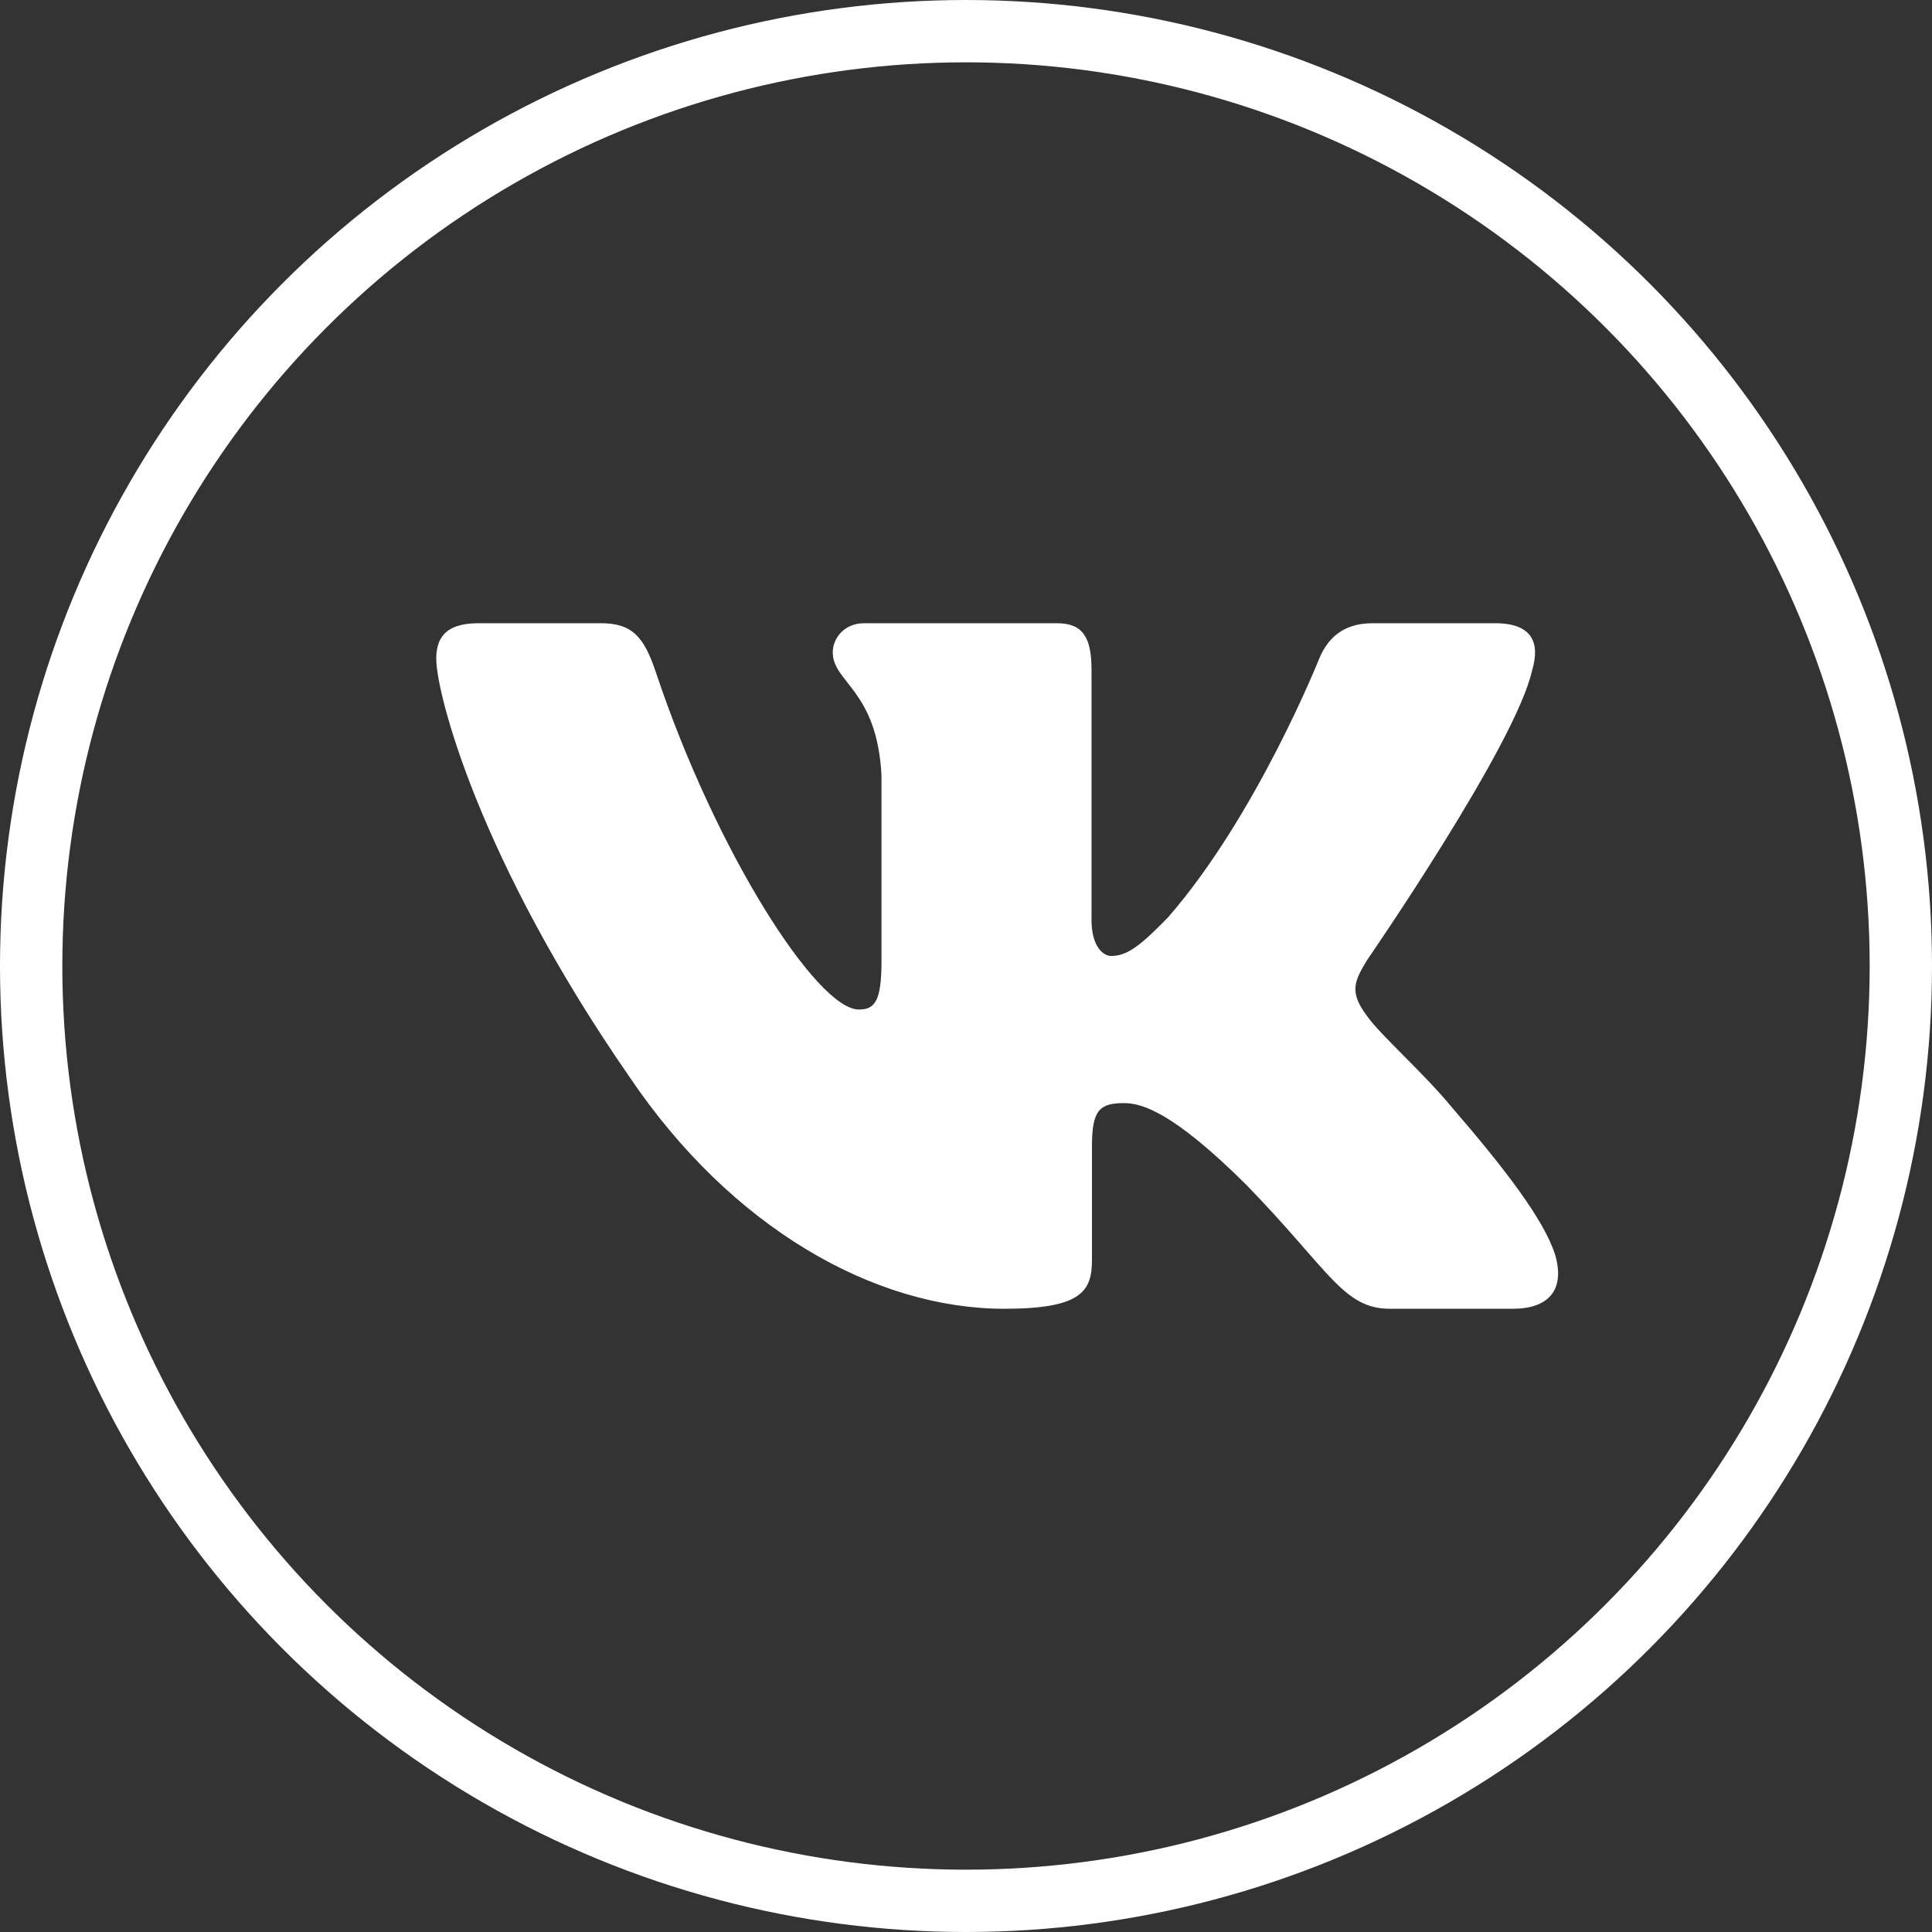
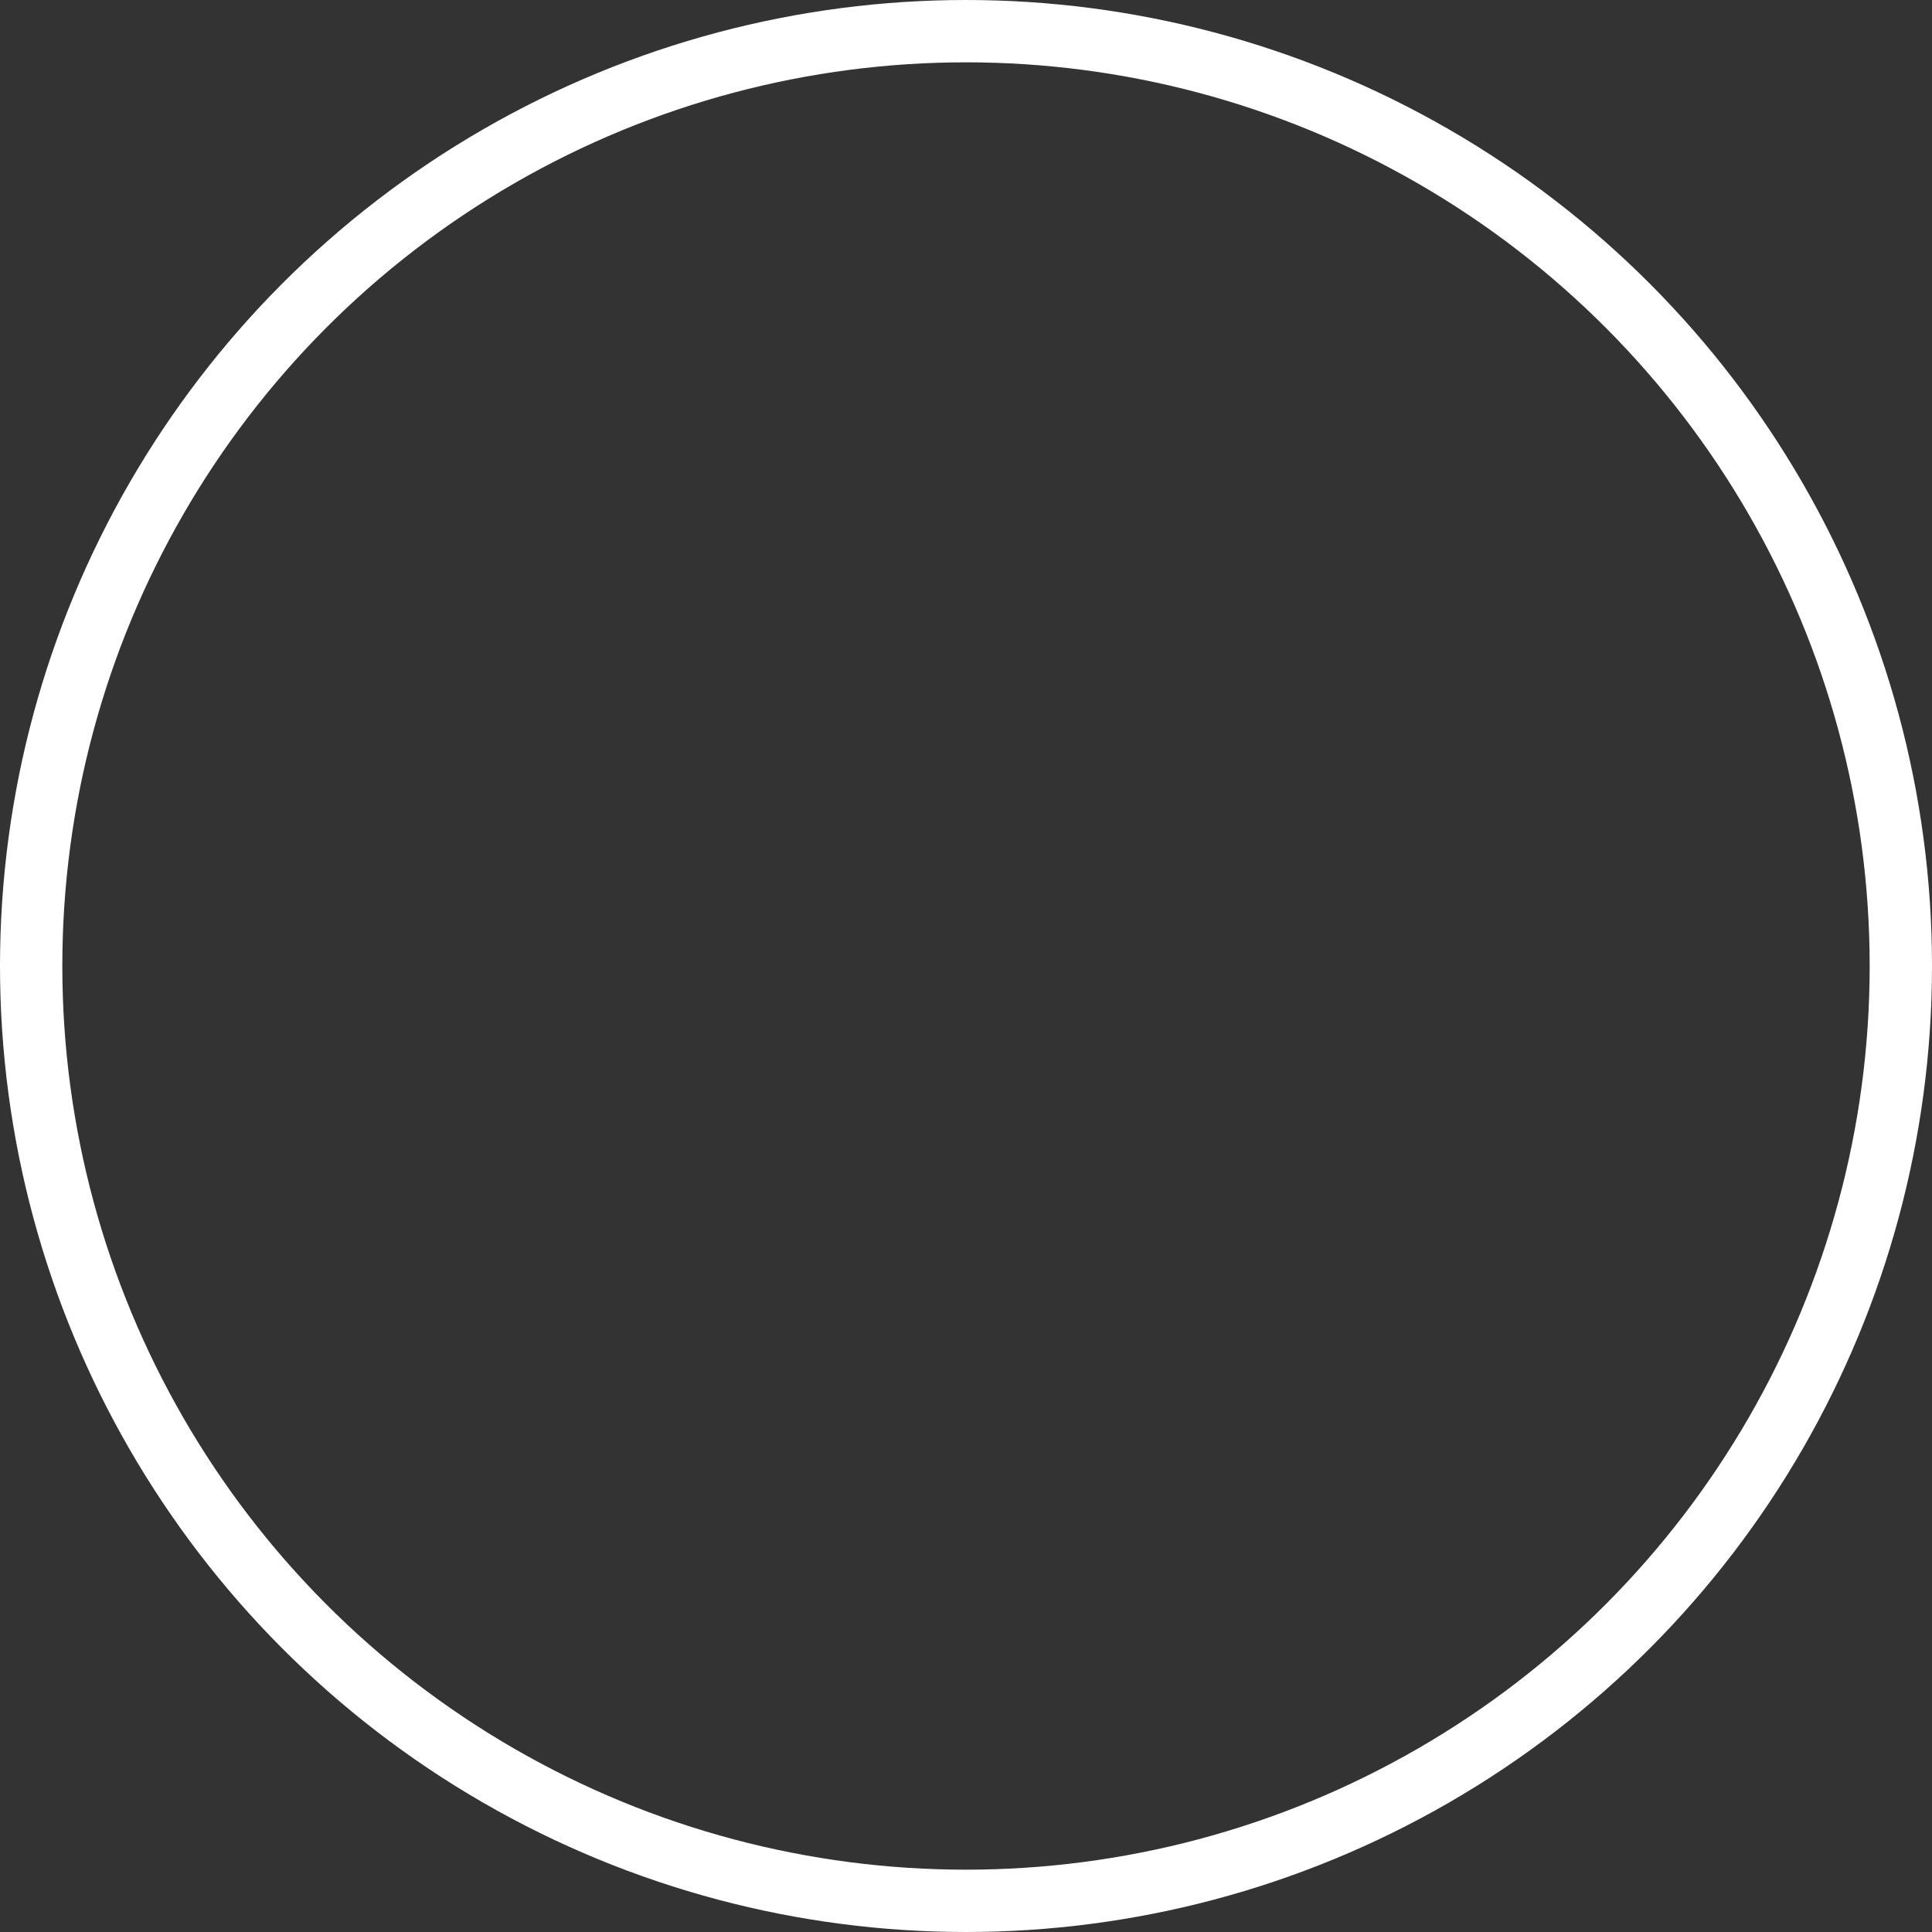
<svg xmlns="http://www.w3.org/2000/svg" width="31" height="31" viewBox="0 0 31 31" fill="none">
  <rect x="0" y="0" width="31" height="31" fill="#333333" stroke="none" />
  <circle cx="15.5" cy="15.5" r="15" stroke="white" />
-   <path fill-rule="evenodd" clip-rule="evenodd" d="M24.587 10.745C24.712 10.316 24.587 10 23.991 10H22.022C21.521 10 21.29 10.273 21.165 10.574C21.165 10.574 20.164 13.085 18.745 14.716C18.287 15.189 18.078 15.339 17.828 15.339C17.702 15.339 17.514 15.189 17.514 14.759V10.745C17.514 10.229 17.376 10 16.959 10H13.863C13.55 10 13.362 10.239 13.362 10.466C13.362 10.954 14.072 11.067 14.144 12.44V15.425C14.144 16.079 14.03 16.198 13.779 16.198C13.112 16.198 11.488 13.675 10.524 10.788C10.337 10.226 10.148 10 9.645 10H7.675C7.112 10 7 10.273 7 10.574C7 11.109 7.667 13.771 10.109 17.292C11.736 19.697 14.027 21 16.115 21C17.366 21 17.521 20.711 17.521 20.212V18.395C17.521 17.816 17.639 17.7 18.036 17.7C18.328 17.7 18.829 17.851 19.997 19.01C21.332 20.384 21.552 21 22.303 21H24.272C24.835 21 25.117 20.711 24.955 20.139C24.776 19.57 24.139 18.744 23.293 17.764C22.834 17.207 22.146 16.605 21.937 16.305C21.645 15.919 21.728 15.747 21.937 15.403C21.937 15.403 24.337 11.926 24.586 10.745" fill="white" />
</svg>